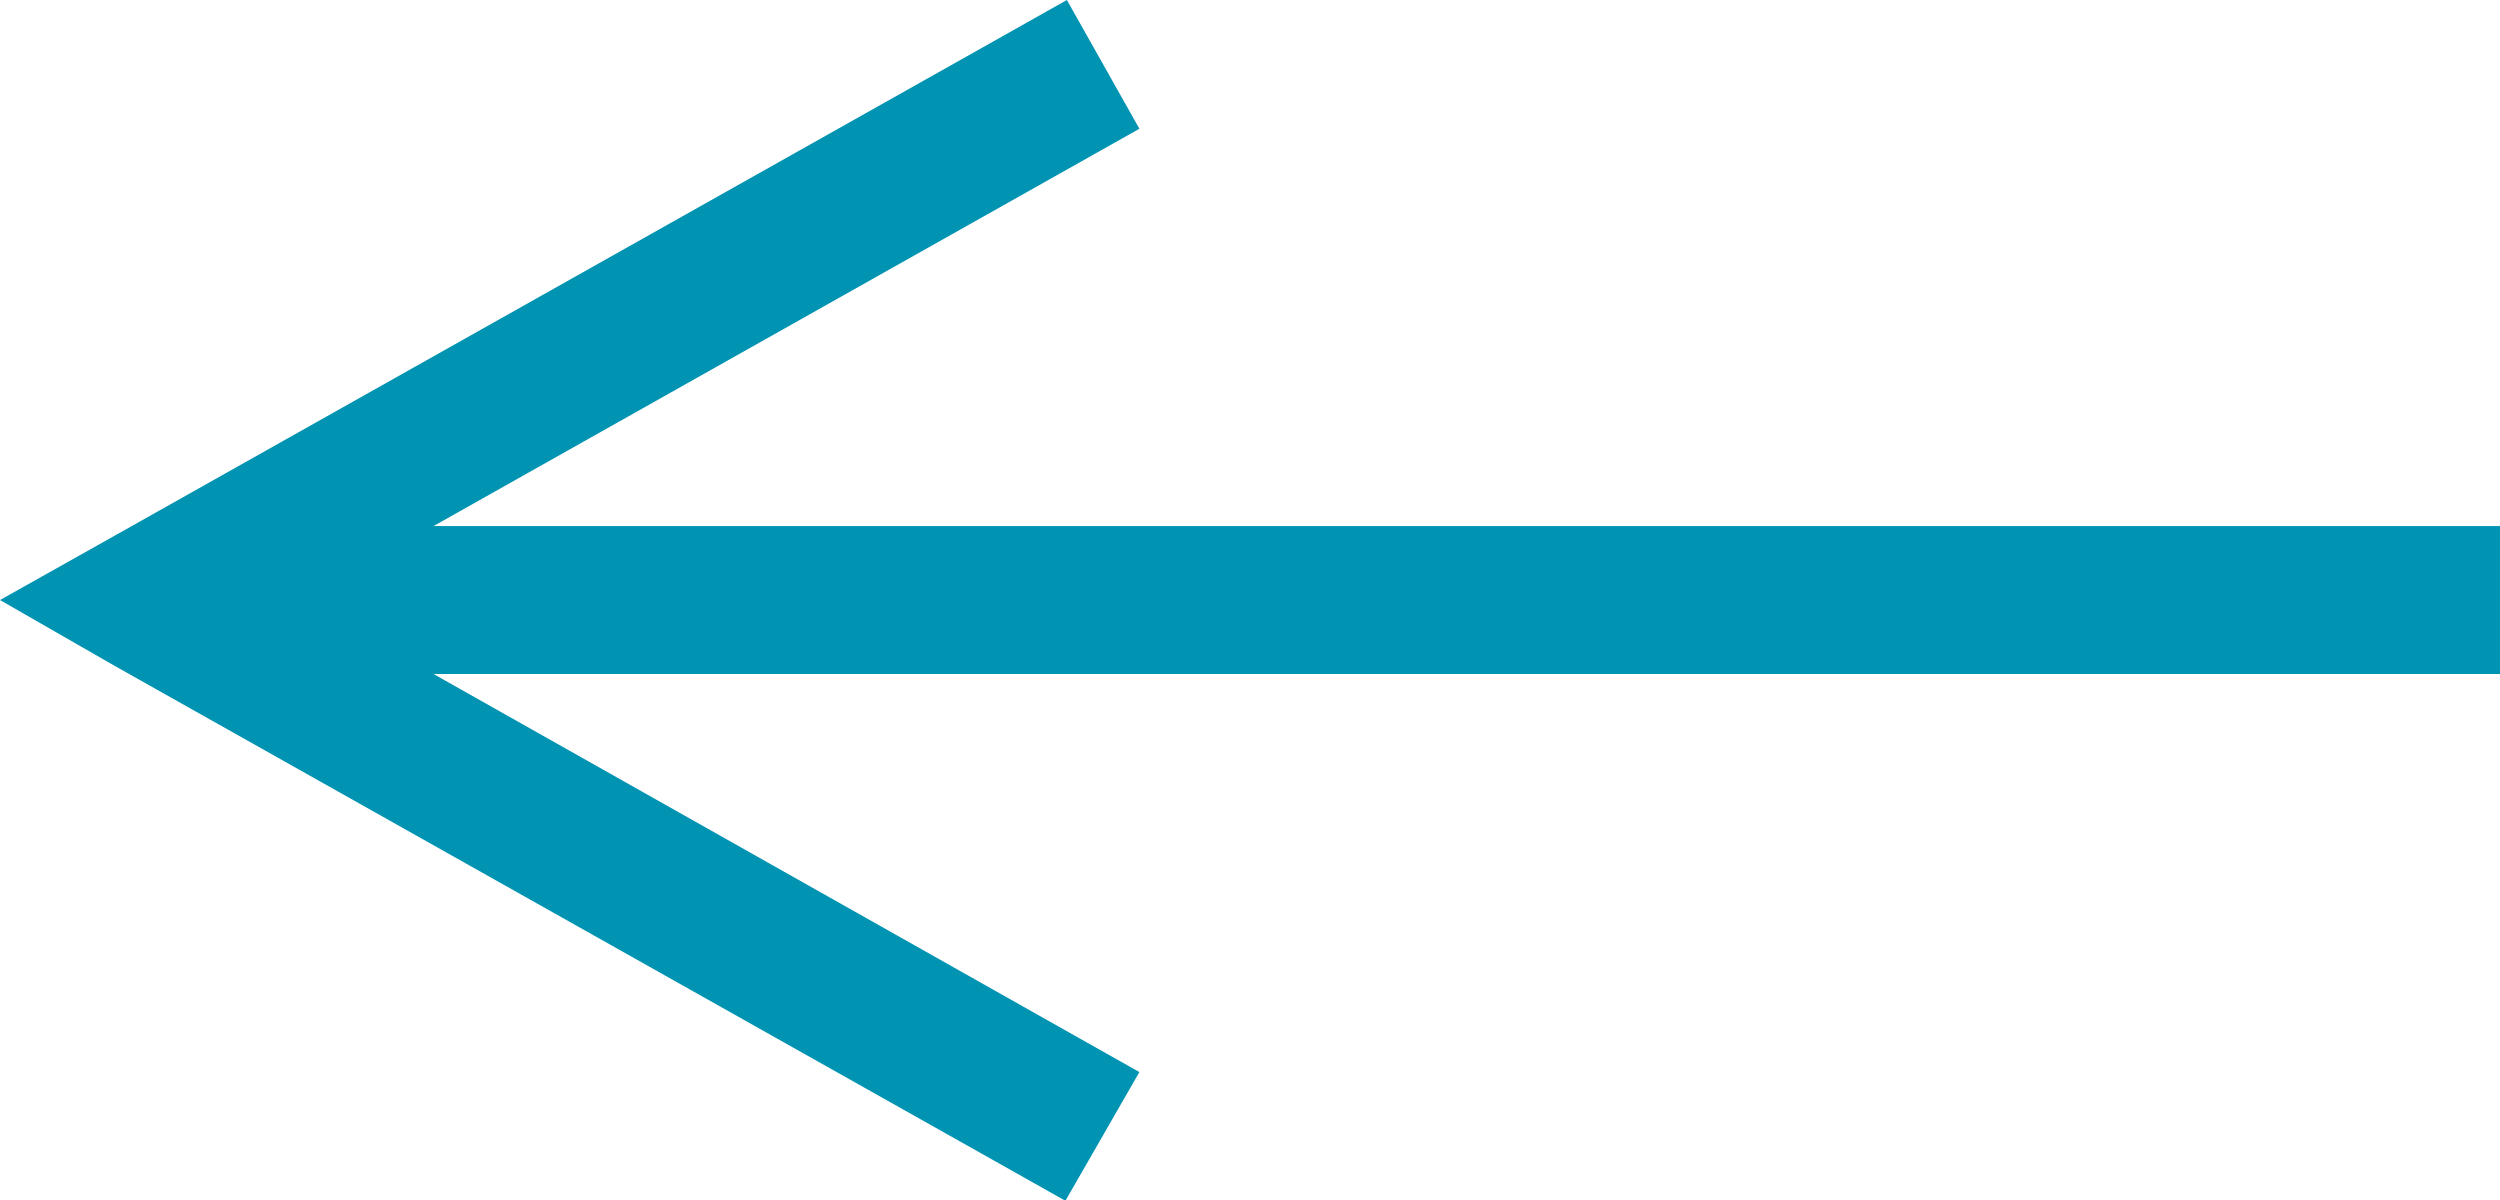
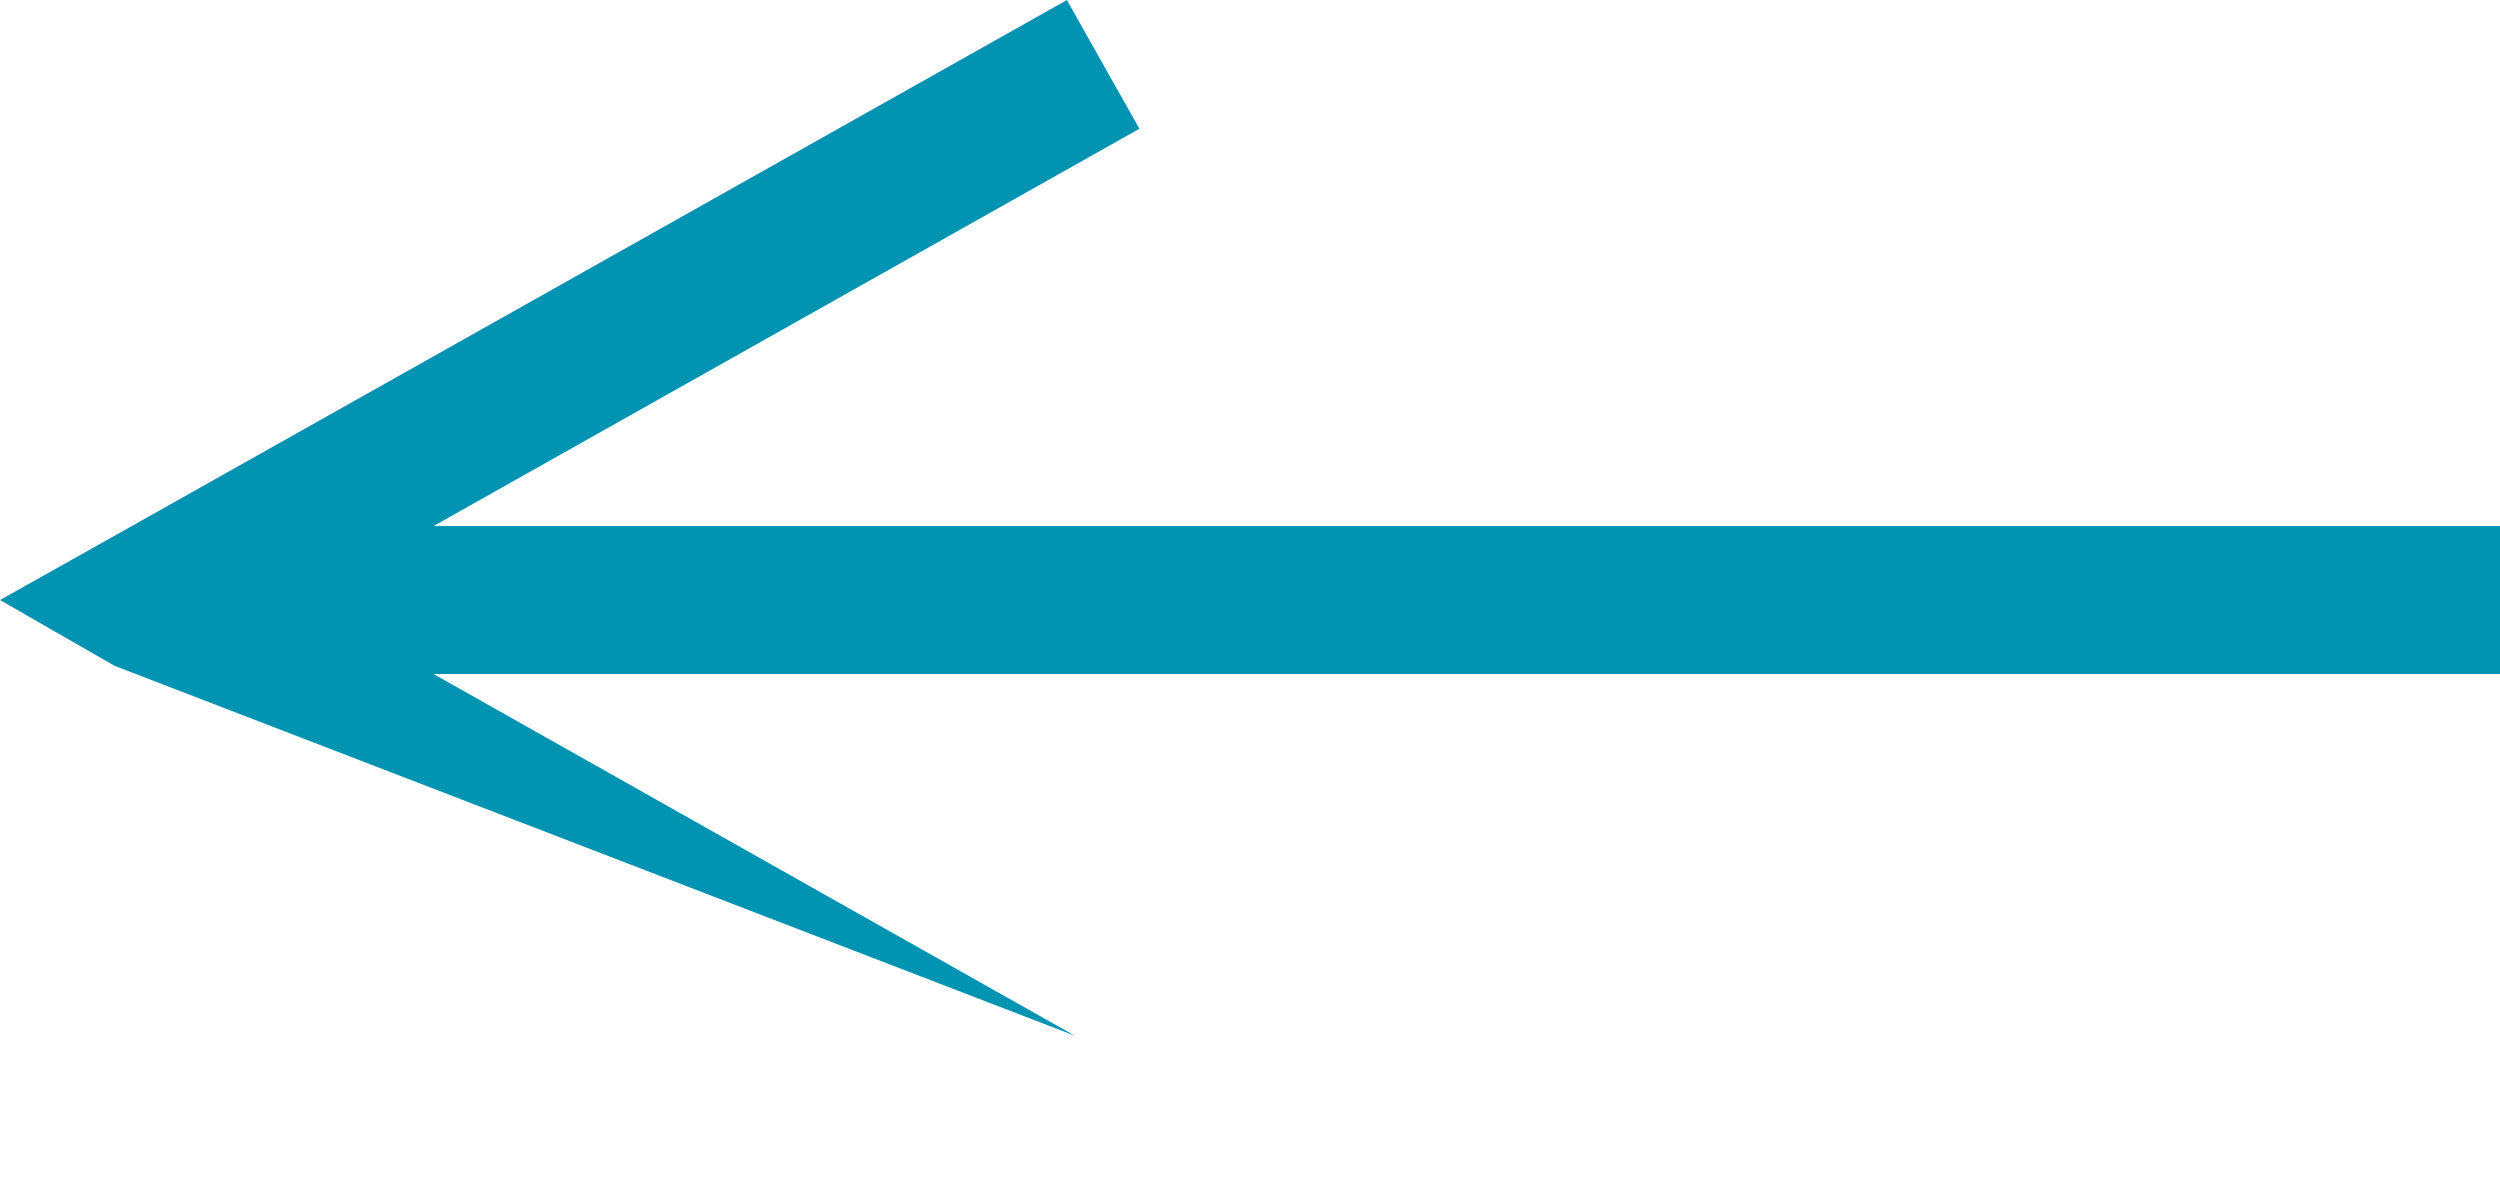
<svg xmlns="http://www.w3.org/2000/svg" viewBox="0 0 33.79 16.22">
  <defs>
    <style>.cls-1{fill:#0093b2;}</style>
  </defs>
  <g id="Layer_2" data-name="Layer 2">
    <g id="Layer_1-2" data-name="Layer 1">
      <g id="Symbols">
        <g id="NAV_MOBILE_arrows" data-name="NAV/MOBILE/arrows">
          <g id="Group-7">
-             <path id="Line" class="cls-1" d="M15.4,1.74l-.87.49L5.86,7.11H33.79v2H5.86L14.53,14l.87.49-1,1.74-.87-.49L1.55,9,0,8.11l1.55-.87,12-6.75L14.42,0Z" />
+             <path id="Line" class="cls-1" d="M15.4,1.74l-.87.49L5.86,7.11H33.79v2H5.86L14.53,14L1.55,9,0,8.11l1.55-.87,12-6.75L14.42,0Z" />
          </g>
        </g>
      </g>
    </g>
  </g>
</svg>